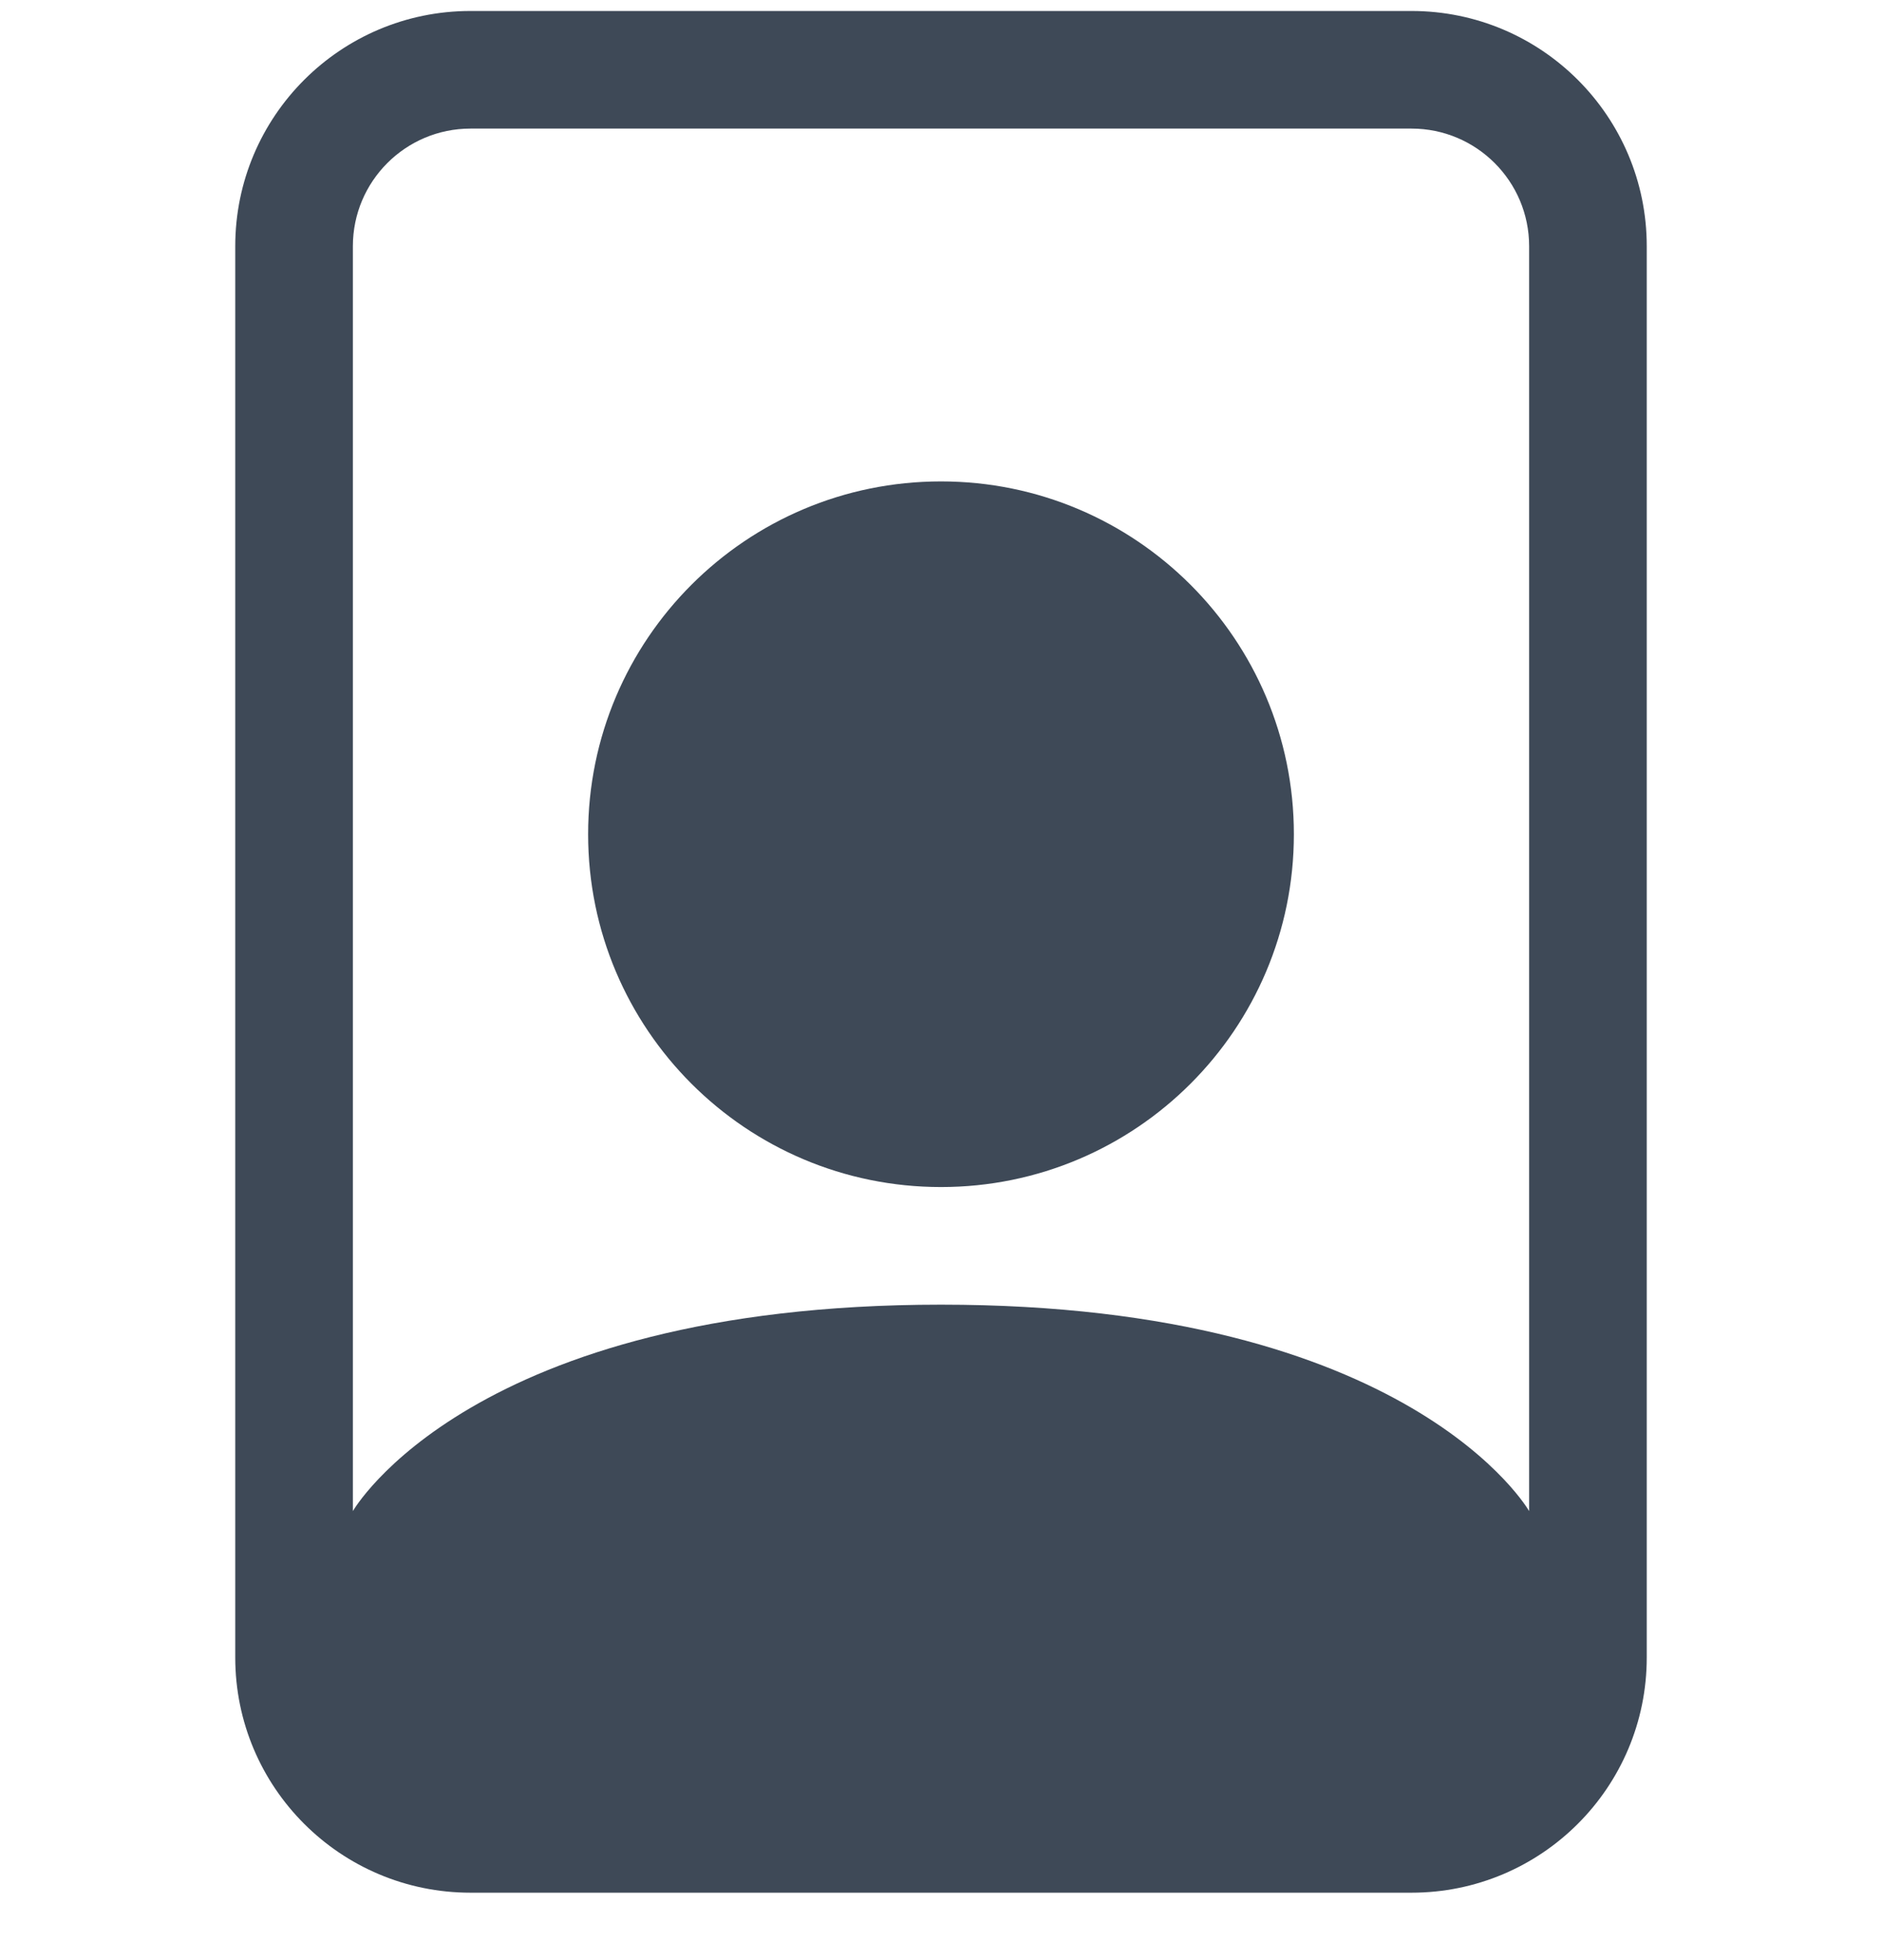
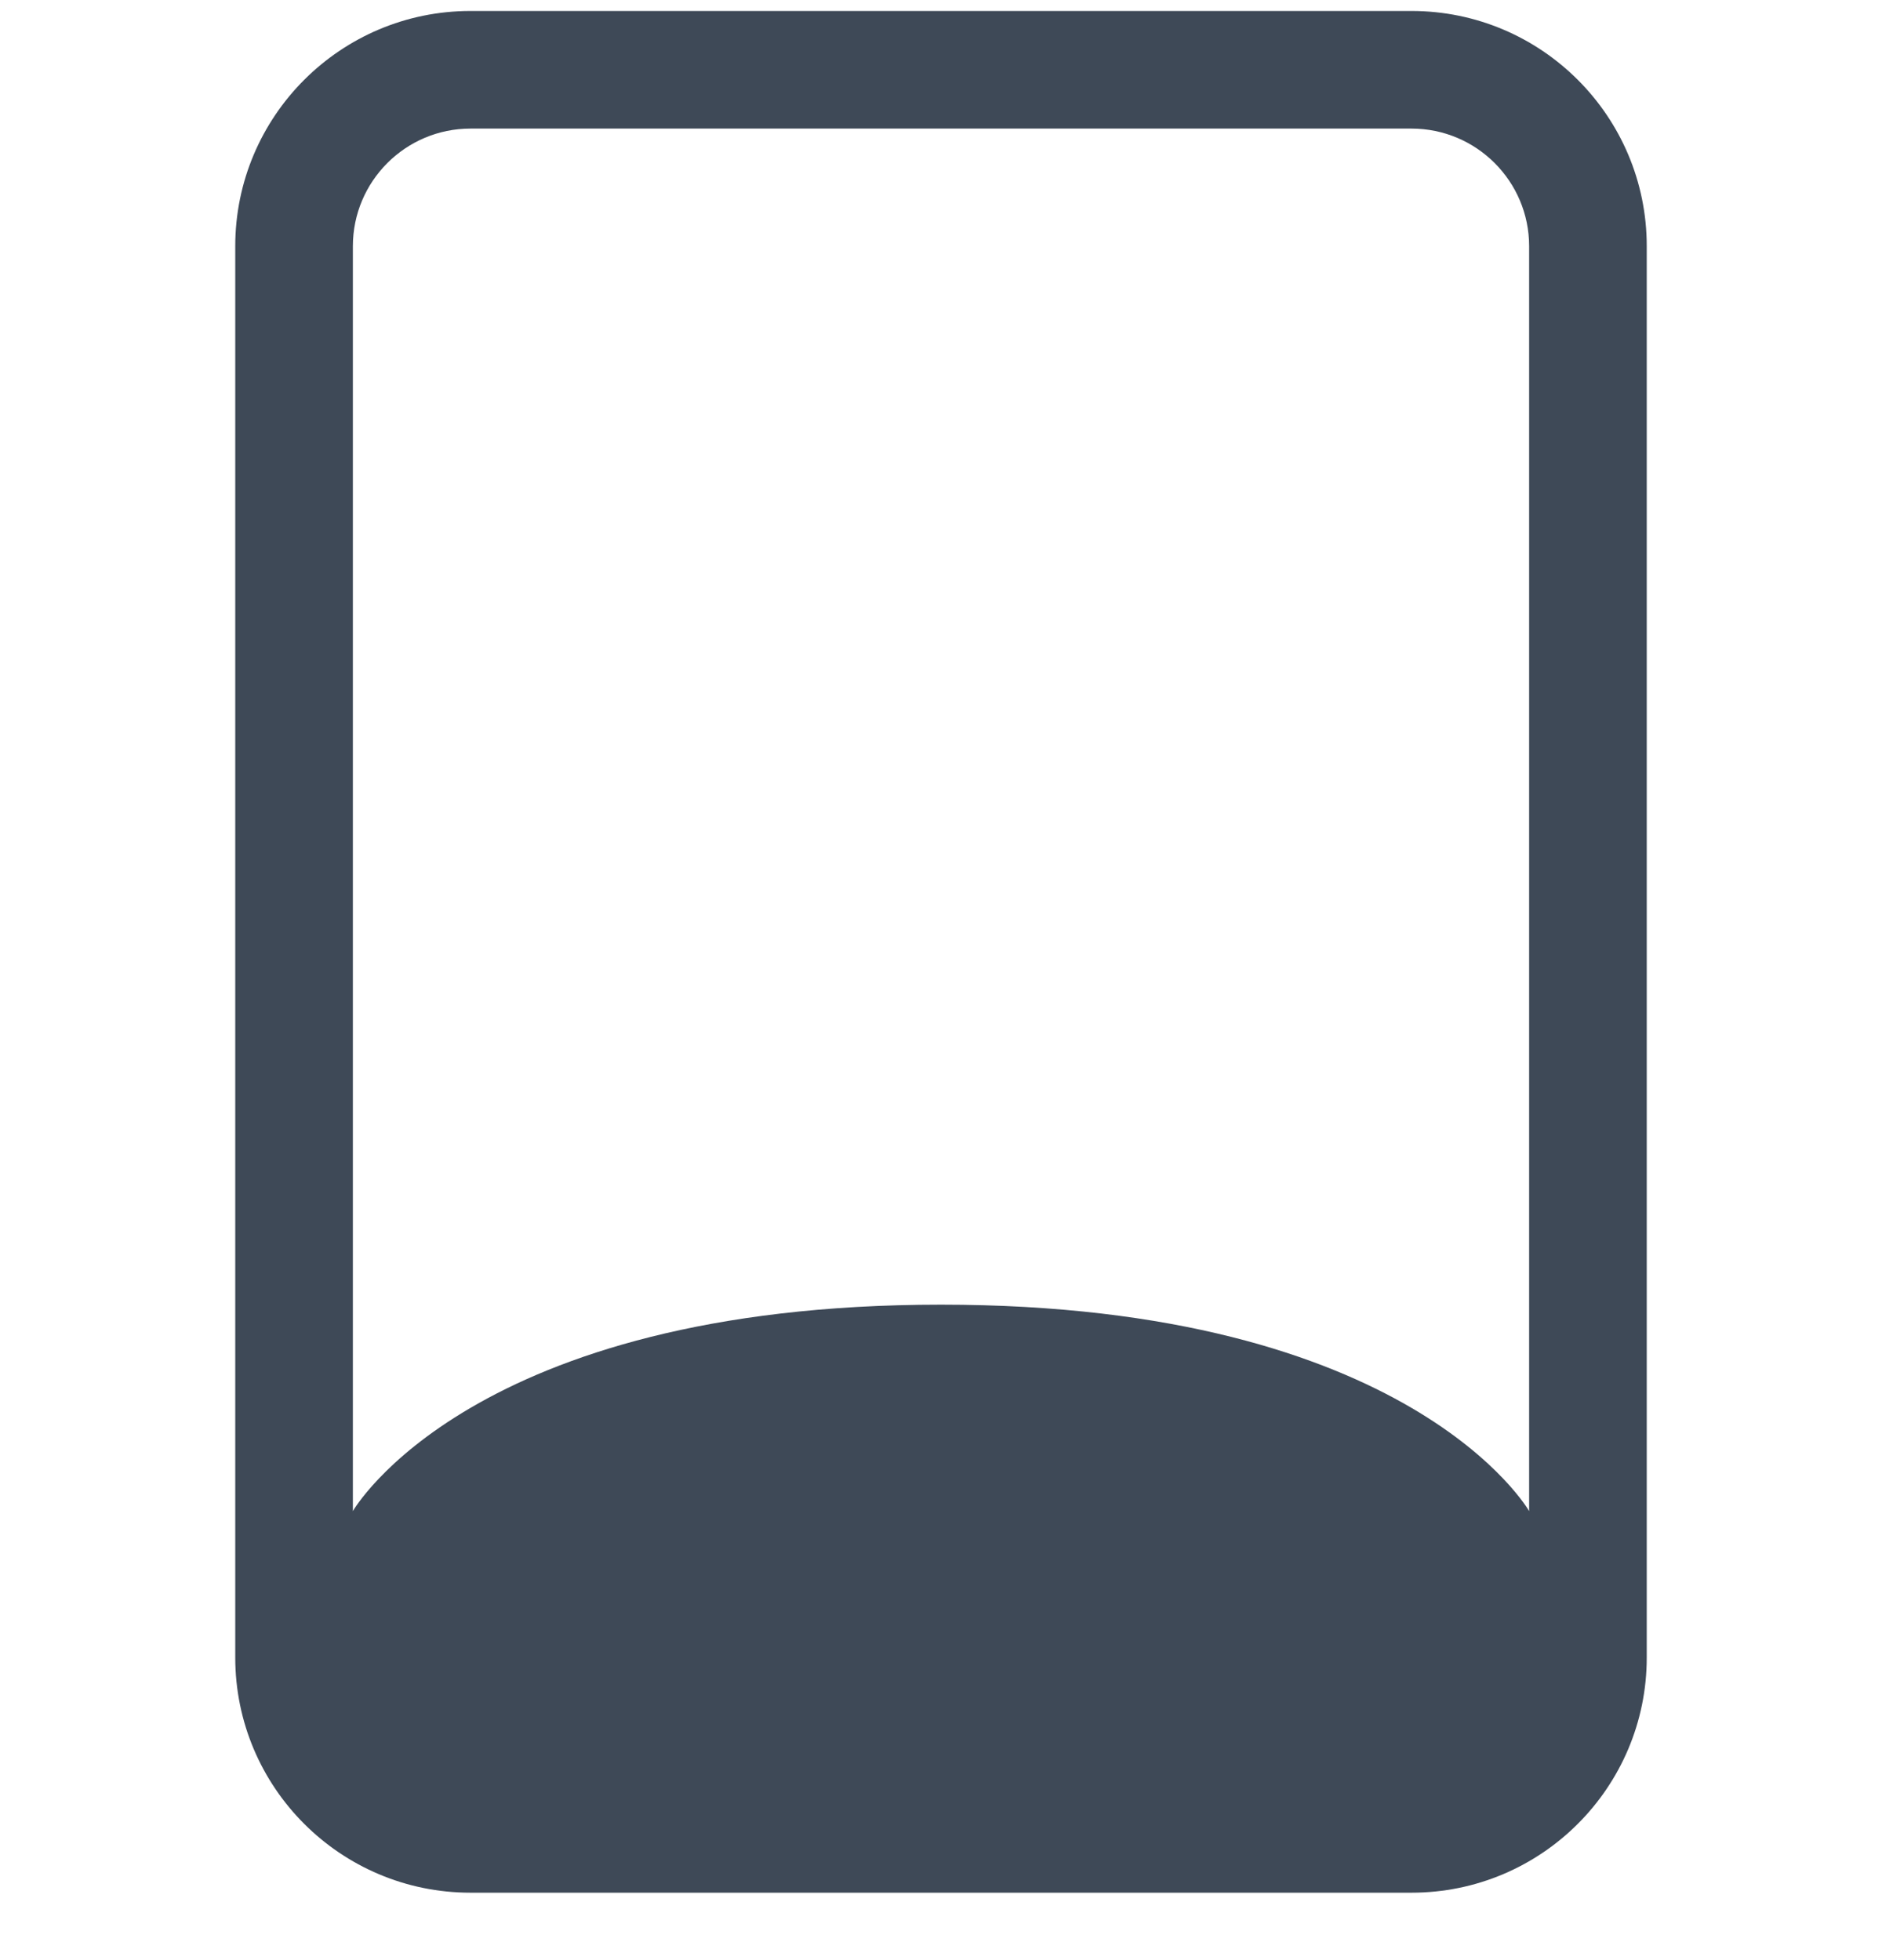
<svg xmlns="http://www.w3.org/2000/svg" width="24" height="25" viewBox="0 0 24 25" fill="none">
  <path d="M18 1.64C18.828 1.64 19.5 2.312 19.5 3.14V19.273C19.5 19.273 18 16.64 12 16.64C6 16.64 4.5 19.273 4.5 19.273V3.14C4.5 2.312 5.172 1.64 6 1.64H18ZM6 0.14C4.343 0.14 3 1.484 3 3.14V21.14C3 22.797 4.343 24.14 6 24.14H18C19.657 24.14 21 22.797 21 21.14V3.14C21 1.484 19.657 0.14 18 0.14H6Z" fill="#3E4957" />
-   <path d="M12 15.14C14.485 15.14 16.5 13.126 16.5 10.64C16.5 8.155 14.485 6.14 12 6.14C9.515 6.14 7.5 8.155 7.5 10.64C7.5 13.126 9.515 15.14 12 15.14Z" fill="#3E4957" />
</svg>